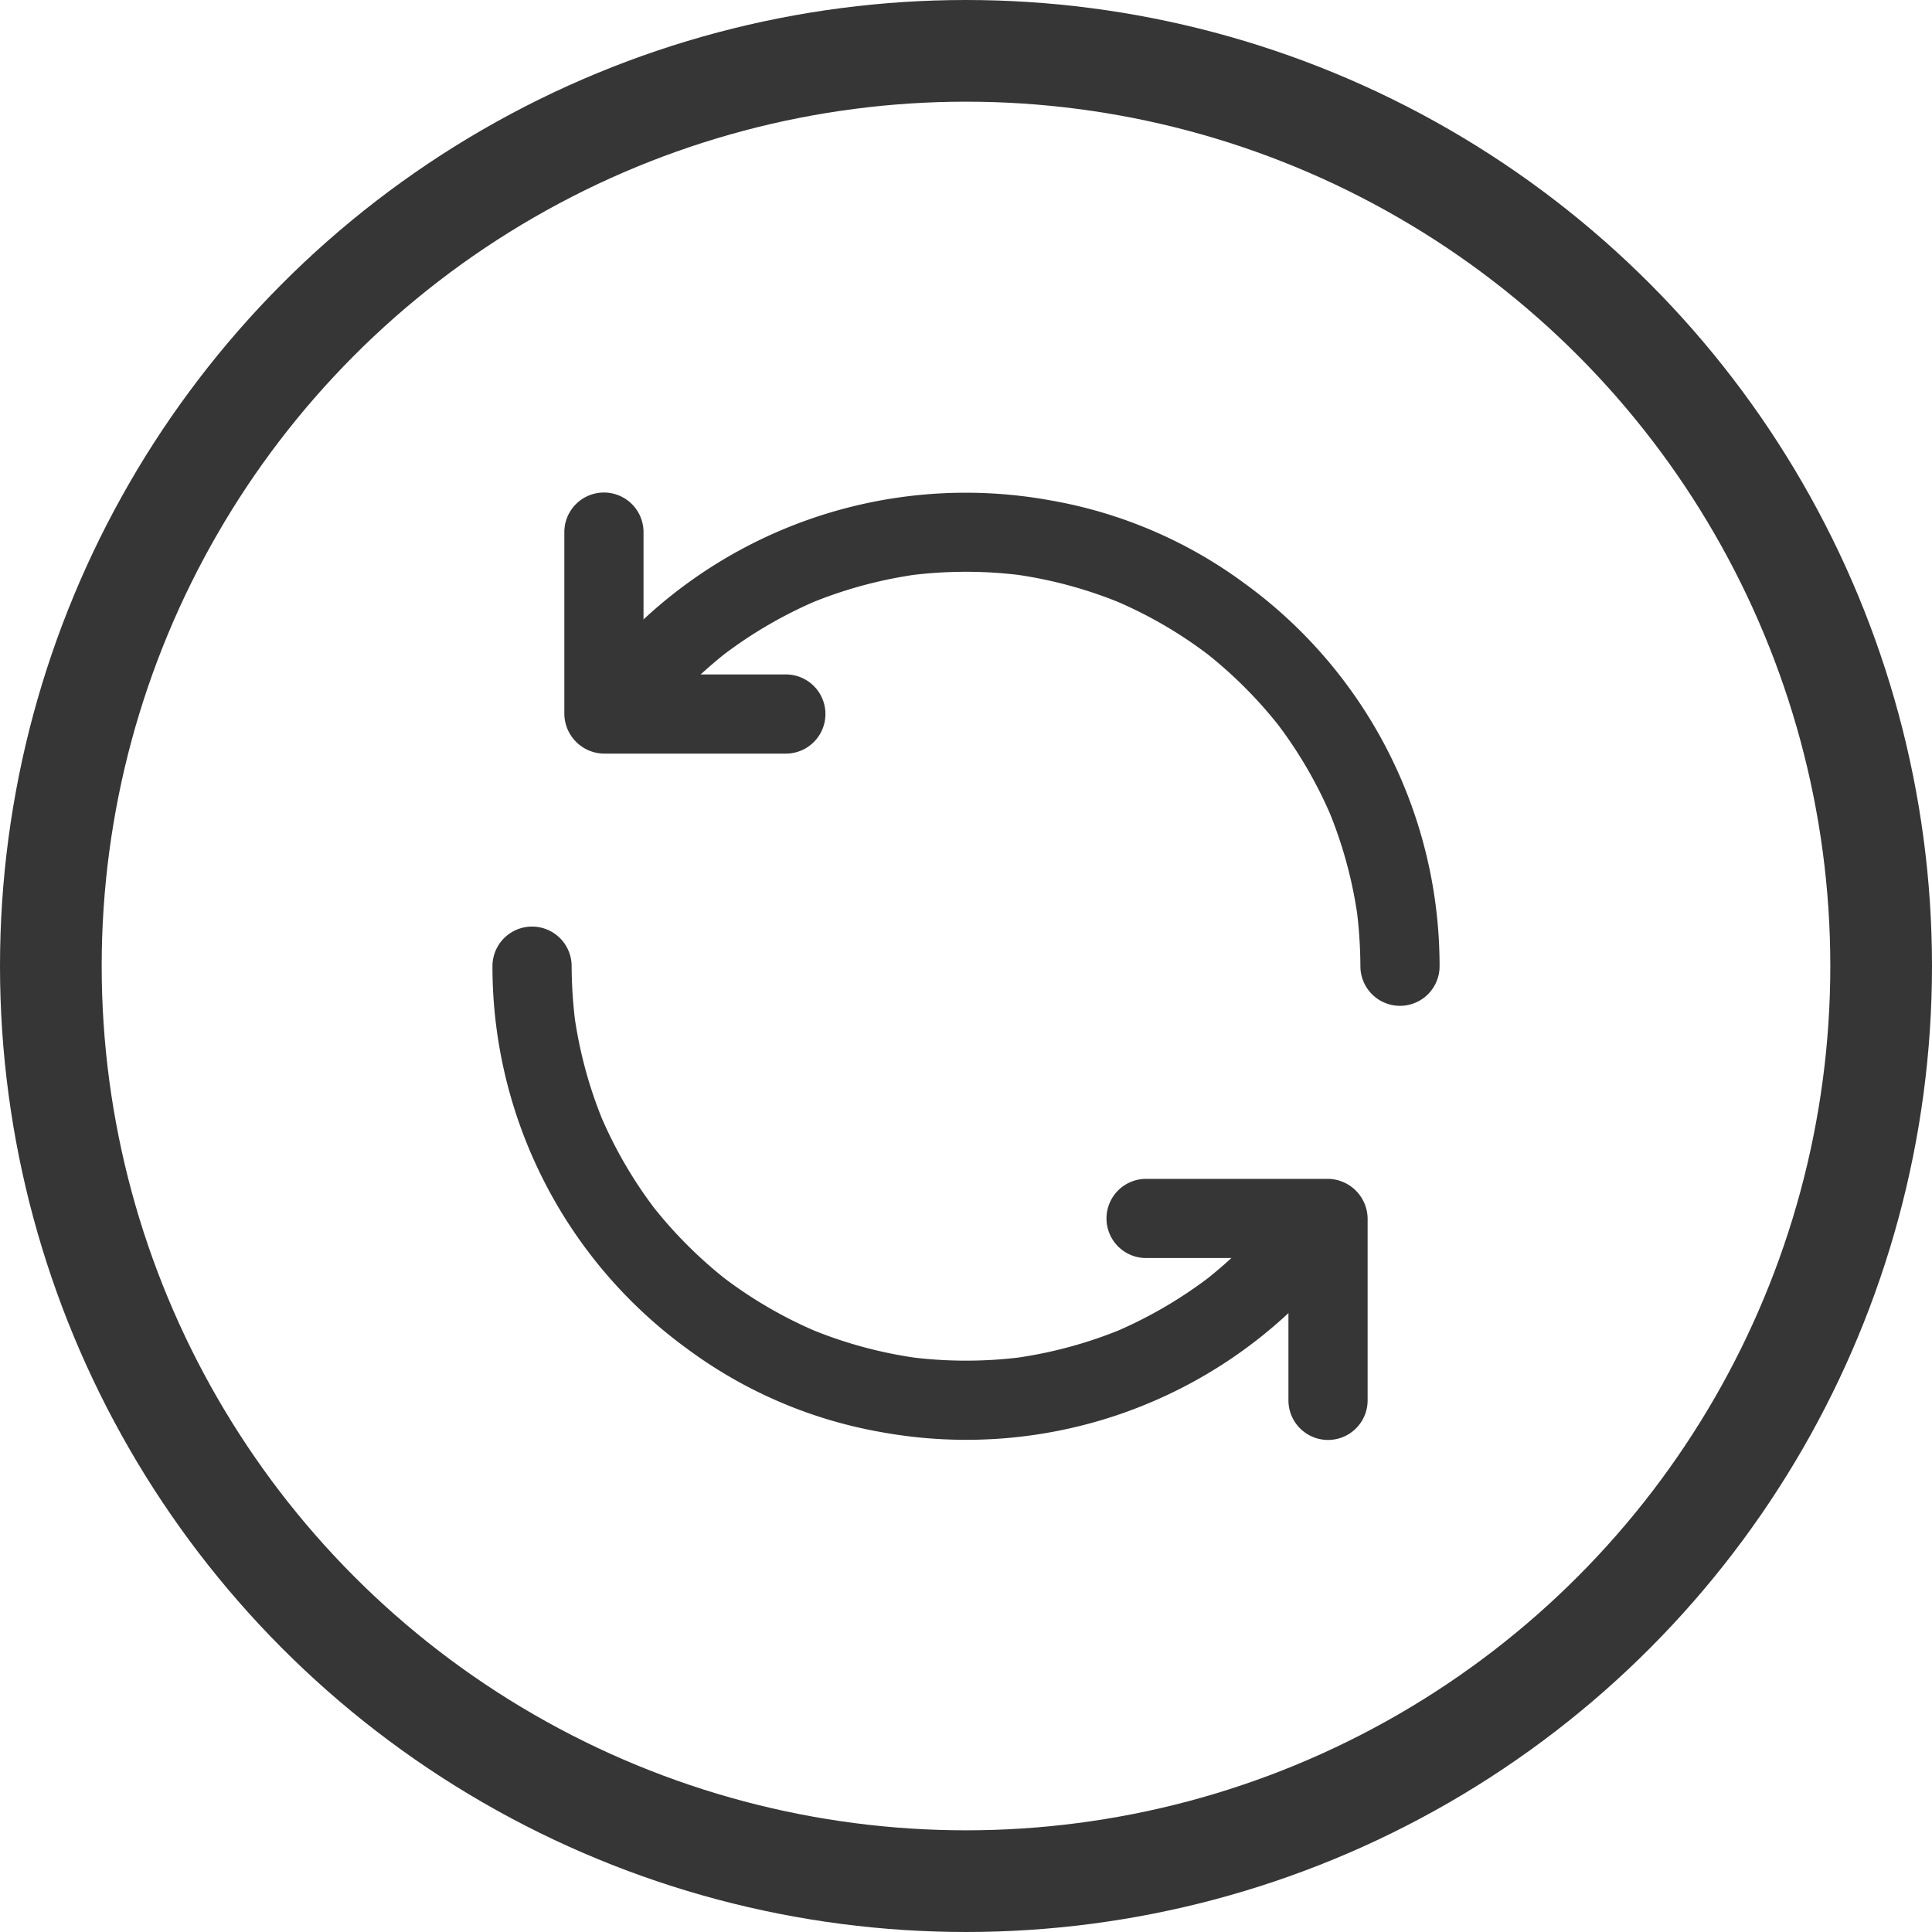
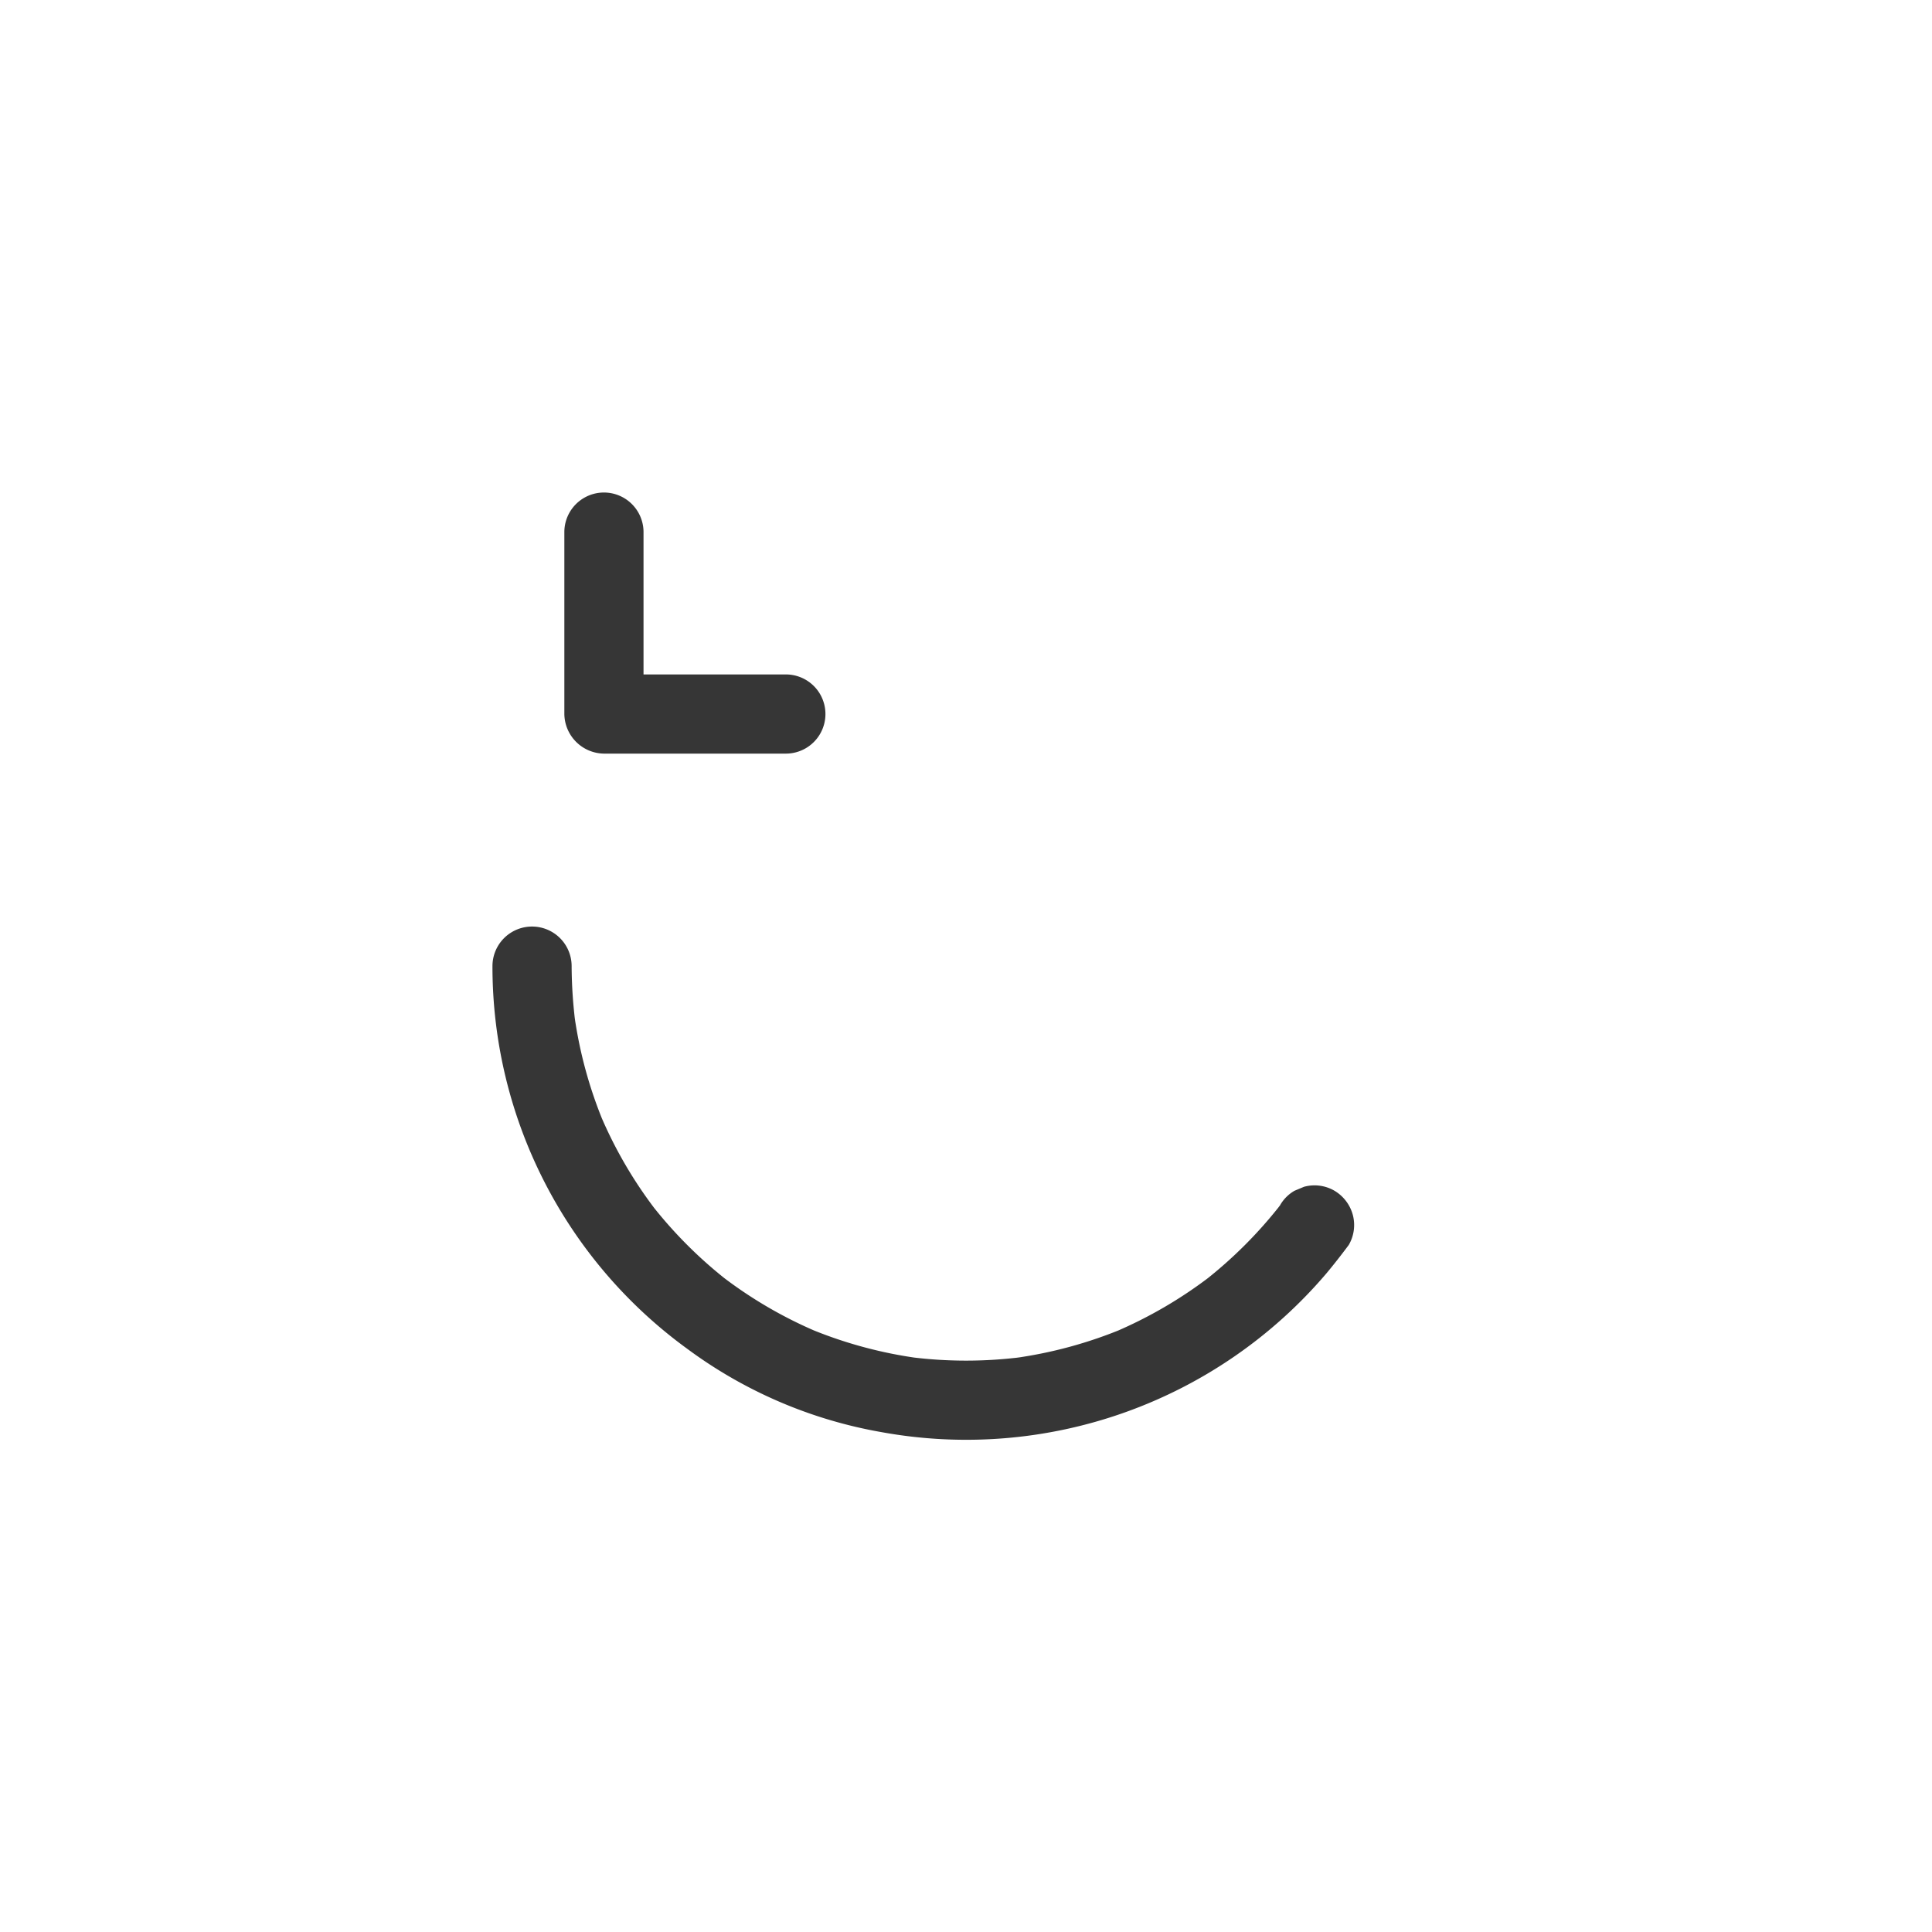
<svg xmlns="http://www.w3.org/2000/svg" width="57" height="57">
  <defs>
    <style>.a{fill:#363636}</style>
  </defs>
-   <path class="a" d="M19.228 21.462l.131-.172-.184.237a13.168 13.168 0 012.322-2.327l-.237.184a13.018 13.018 0 012.858-1.673l-.28.117a12.932 12.932 0 013.268-.888 9.68 9.68 0 01-.31.041 13.031 13.031 0 013.405 0 9.68 9.68 0 00-.31-.041 12.888 12.888 0 013.262.888l-.28-.117a12.86 12.86 0 012.853 1.665l-.237-.184a13.038 13.038 0 012.322 2.322l-.184-.237a12.86 12.86 0 011.665 2.853l-.117-.28a12.889 12.889 0 01.888 3.262 9.68 9.68 0 01-.041-.31 13.865 13.865 0 01.114 1.705 1.168 1.168 0 102.336 0 13.946 13.946 0 00-5.747-11.29 13.536 13.536 0 00-5.737-2.455 13.953 13.953 0 00-13.112 4.672 19.08 19.08 0 00-.669.85 1.167 1.167 0 00-.117.9 1.192 1.192 0 00.537.7 1.169 1.169 0 00.9.117l.28-.117a1.153 1.153 0 00.421-.418z" />
-   <path class="a" d="M23.185 19.899h-5.367l1.168 1.168v-5.368a1.168 1.168 0 10-2.336 0v5.367a1.185 1.185 0 001.168 1.168h5.367a1.168 1.168 0 100-2.336zm14.586 15.655l-.131.172.184-.237a13.071 13.071 0 01-2.322 2.327l.237-.184a13.018 13.018 0 01-2.856 1.67l.28-.117a12.931 12.931 0 01-3.268.888c.1-.015.207-.029.31-.041a13.031 13.031 0 01-3.405 0c.1.015.207.029.31.041a12.888 12.888 0 01-3.262-.888l.28.117a12.862 12.862 0 01-2.853-1.665l.237.184a13.037 13.037 0 01-2.322-2.322l.184.237a12.86 12.86 0 01-1.665-2.853l.117.28a12.888 12.888 0 01-.888-3.262c.015.1.029.207.041.309a13.86 13.86 0 01-.114-1.705 1.168 1.168 0 10-2.336 0 13.946 13.946 0 005.747 11.29 13.536 13.536 0 005.735 2.459 13.953 13.953 0 0013.112-4.672c.231-.275.453-.561.669-.85a1.167 1.167 0 00.117-.9 1.192 1.192 0 00-.537-.7 1.169 1.169 0 00-.9-.117l-.28.117a1.154 1.154 0 00-.421.418z" />
-   <path class="a" d="M33.814 37.116h5.367l-1.168-1.168v5.367a1.168 1.168 0 002.336 0v-5.367a1.185 1.185 0 00-1.168-1.168h-5.368a1.168 1.168 0 000 2.336z" />
+   <path class="a" d="M23.185 19.899h-5.367l1.168 1.168v-5.368a1.168 1.168 0 10-2.336 0v5.367a1.185 1.185 0 001.168 1.168h5.367a1.168 1.168 0 100-2.336m14.586 15.655l-.131.172.184-.237a13.071 13.071 0 01-2.322 2.327l.237-.184a13.018 13.018 0 01-2.856 1.67l.28-.117a12.931 12.931 0 01-3.268.888c.1-.015.207-.029.31-.041a13.031 13.031 0 01-3.405 0c.1.015.207.029.31.041a12.888 12.888 0 01-3.262-.888l.28.117a12.862 12.862 0 01-2.853-1.665l.237.184a13.037 13.037 0 01-2.322-2.322l.184.237a12.86 12.86 0 01-1.665-2.853l.117.28a12.888 12.888 0 01-.888-3.262c.015.1.029.207.041.309a13.86 13.86 0 01-.114-1.705 1.168 1.168 0 10-2.336 0 13.946 13.946 0 005.747 11.29 13.536 13.536 0 005.735 2.459 13.953 13.953 0 0013.112-4.672c.231-.275.453-.561.669-.85a1.167 1.167 0 00.117-.9 1.192 1.192 0 00-.537-.7 1.169 1.169 0 00-.9-.117l-.28.117a1.154 1.154 0 00-.421.418z" />
  <g stroke="#363636" stroke-width="3" fill="none">
    <circle cx="28.5" cy="28.5" r="28.5" stroke="none" />
-     <circle cx="28.5" cy="28.5" r="27" />
  </g>
</svg>